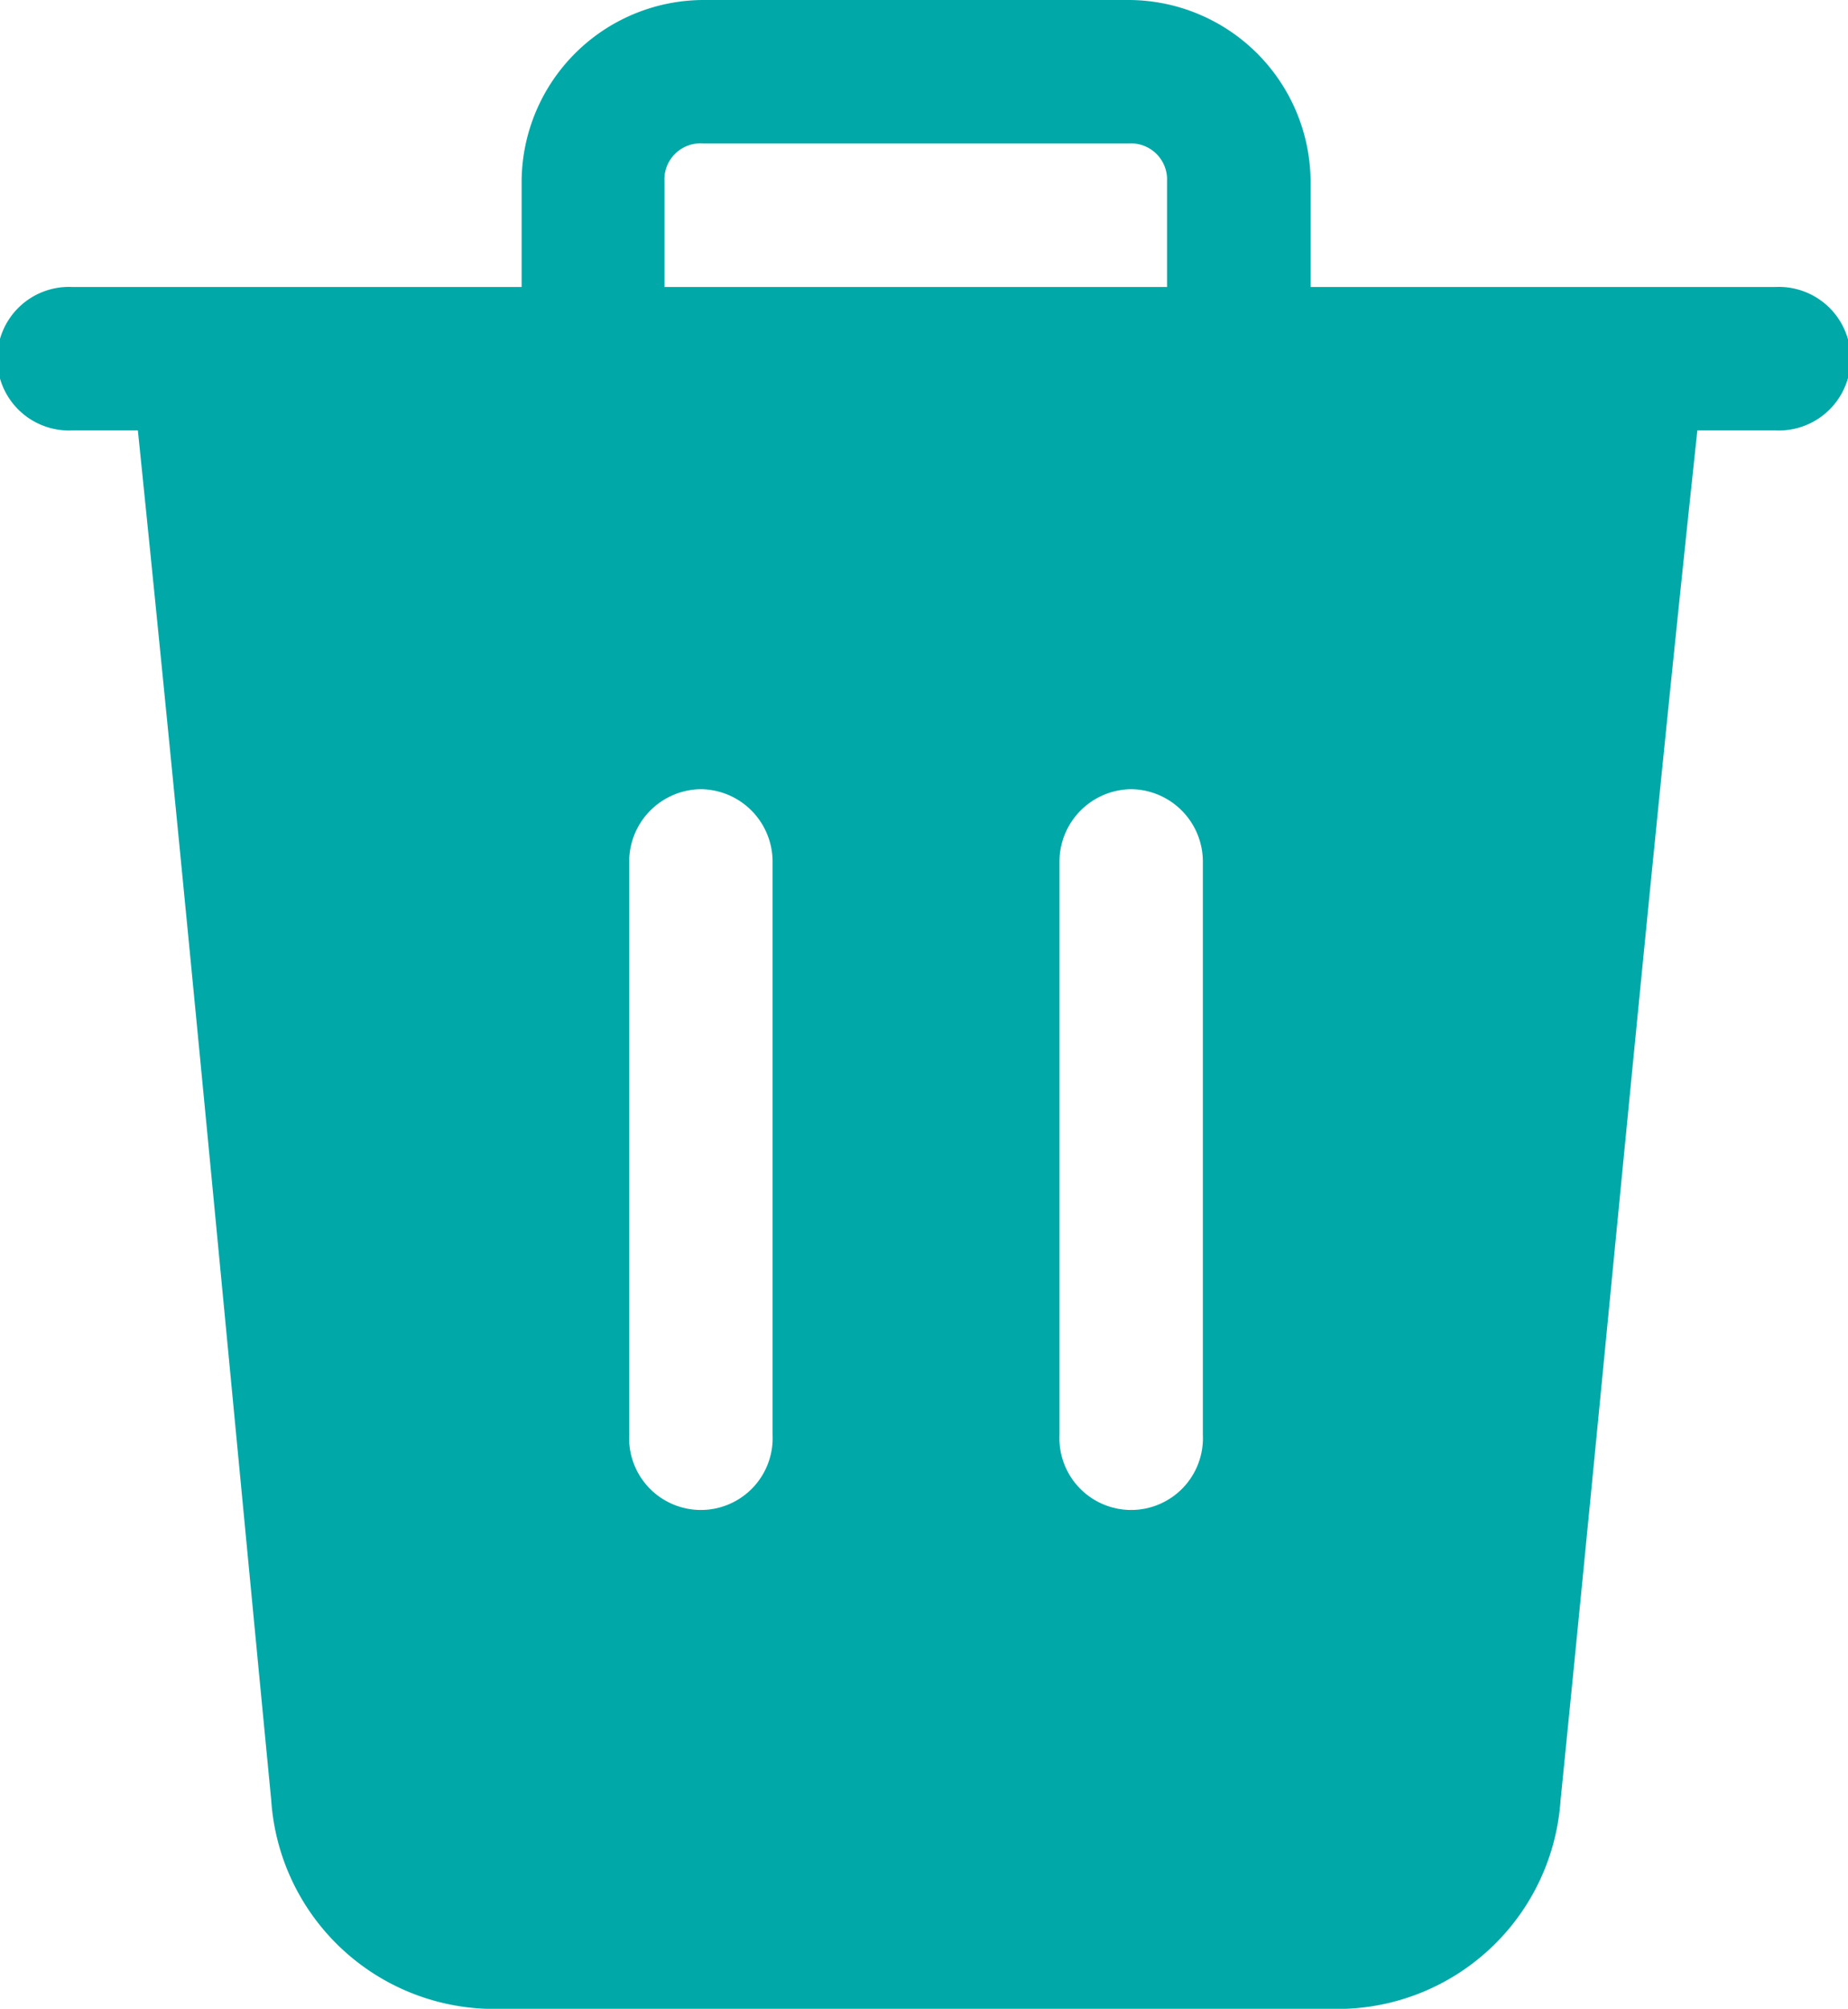
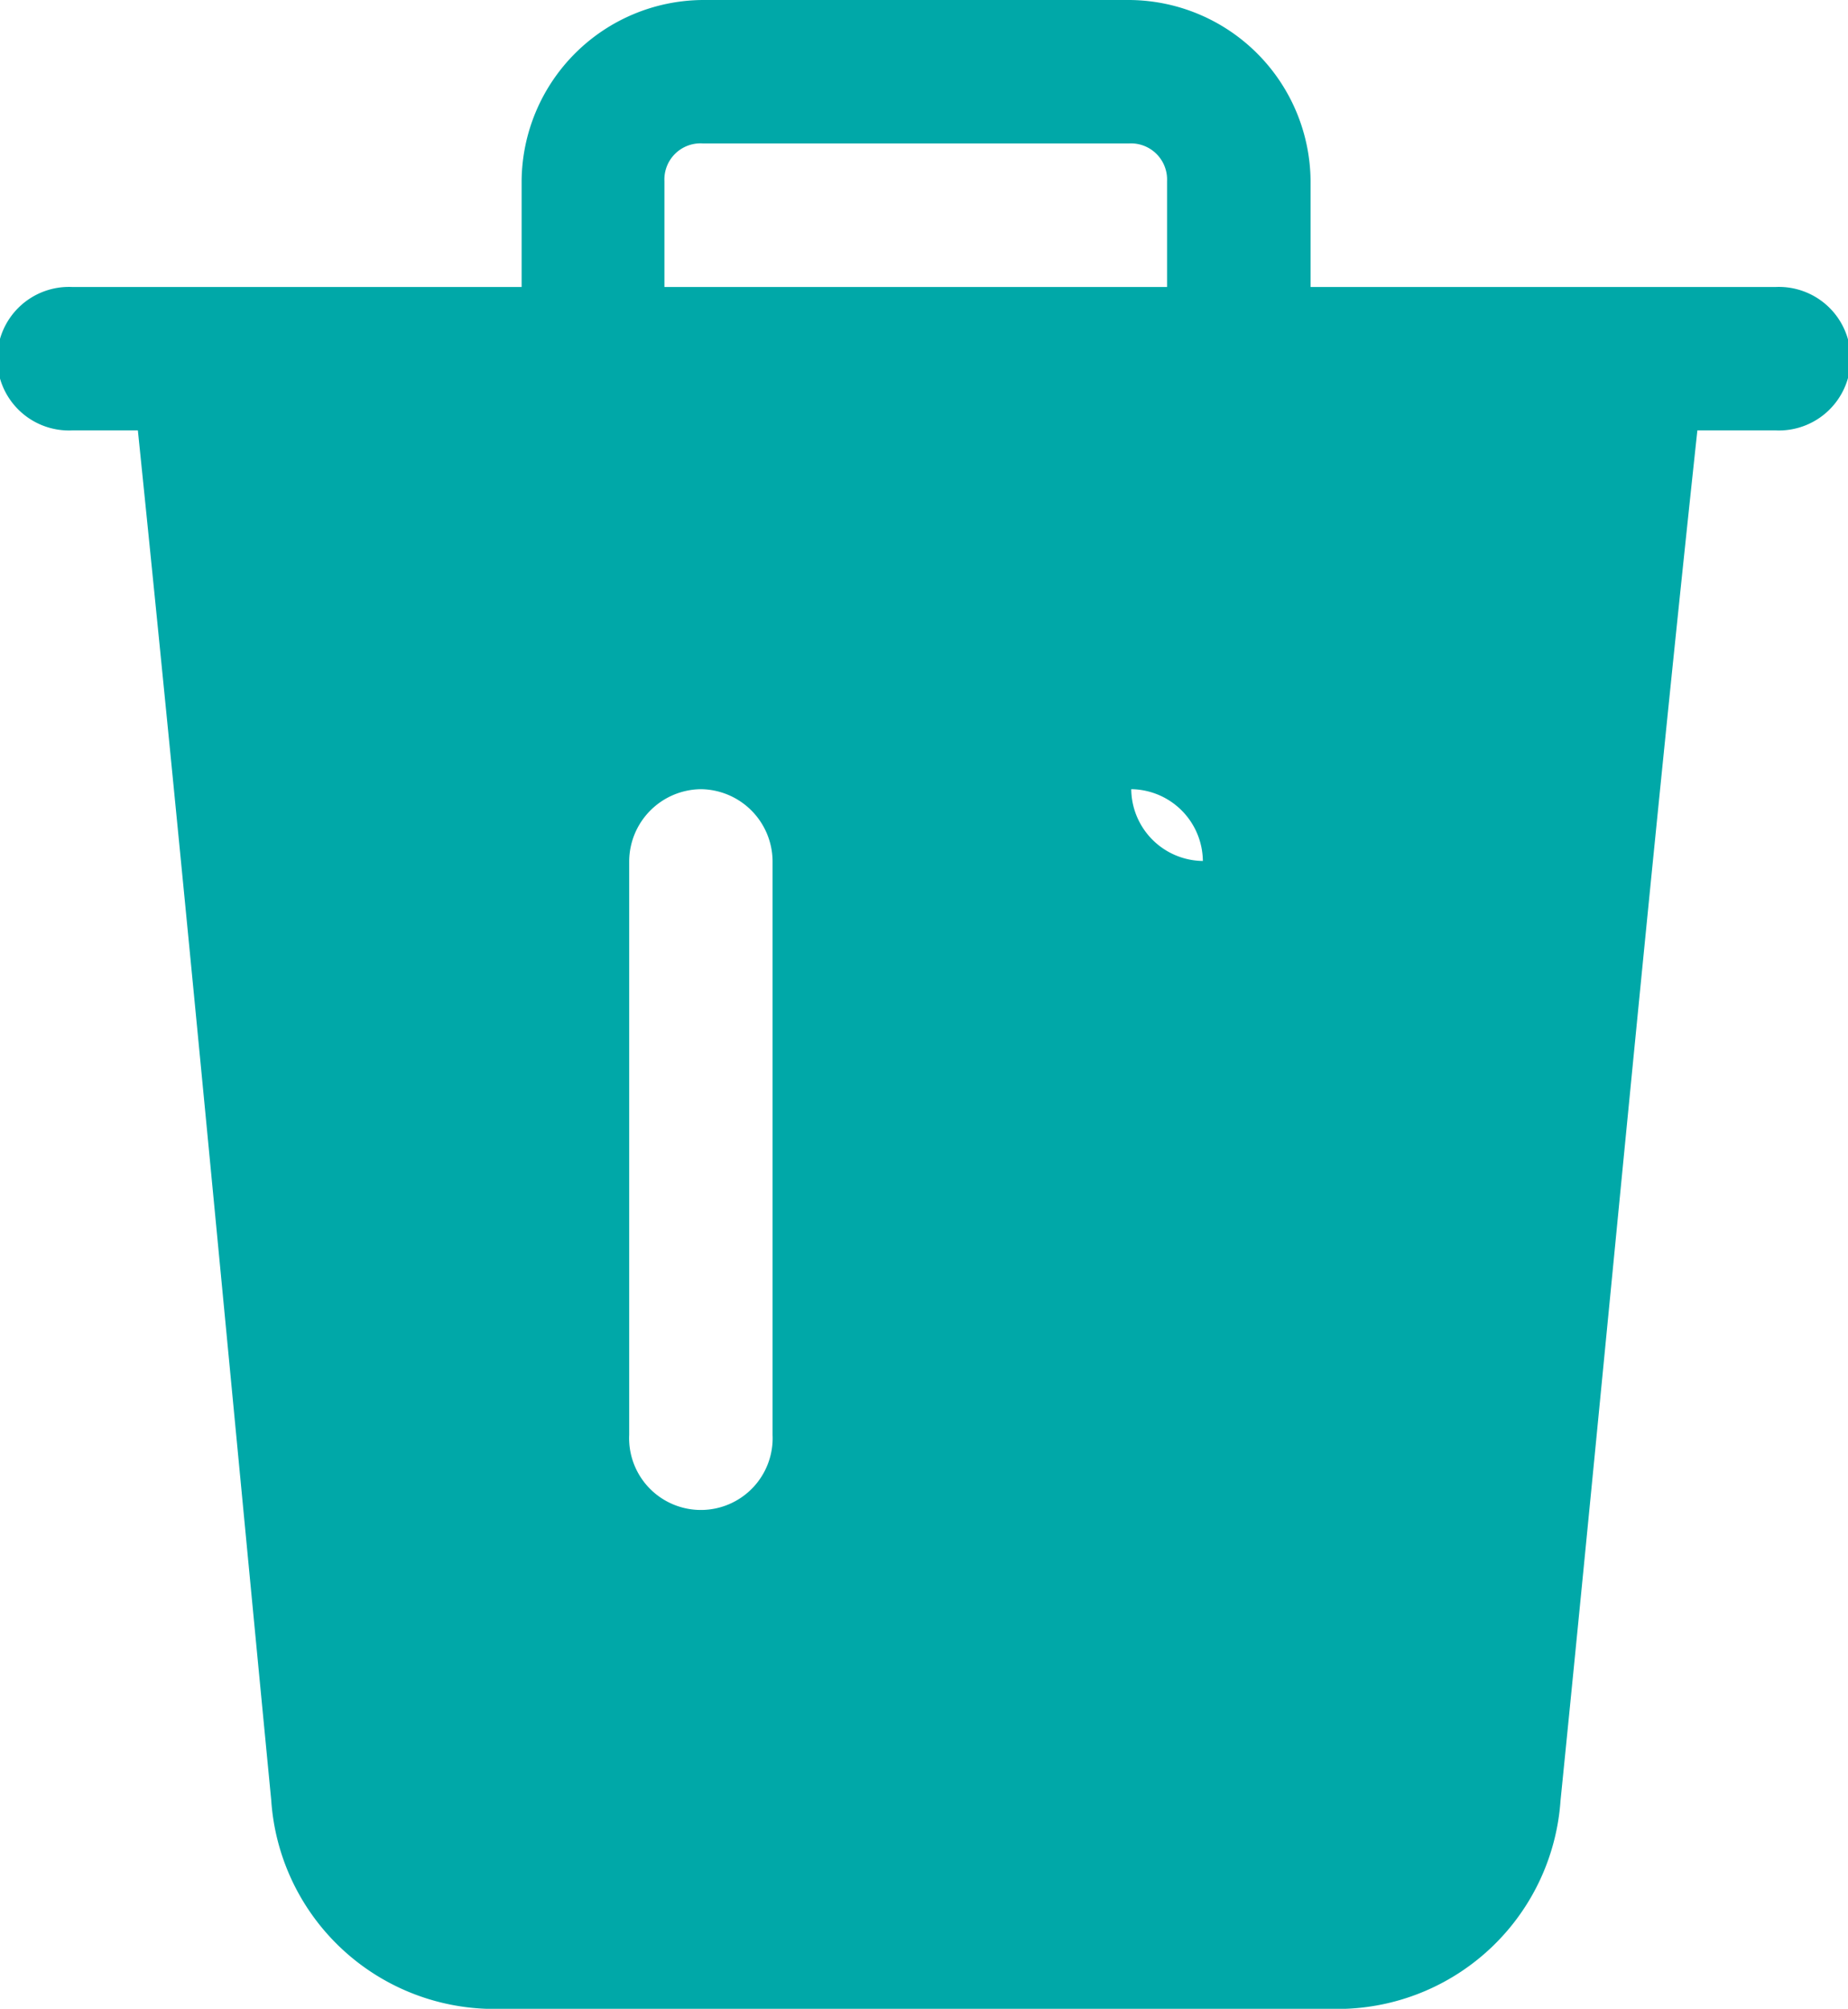
<svg xmlns="http://www.w3.org/2000/svg" width="12.747" height="13.853" viewBox="0 0 12.747 13.853">
  <g id="noun_Delete_4024637" transform="translate(-3.117 -2)">
    <g id="Group_5" data-name="Group 5" transform="translate(3.117 2)">
-       <path id="Path_8" data-name="Path 8" d="M7.964,42a1.258,1.258,0,0,0-1.249,1.249v.73h-3.1a.495.495,0,1,0,0,.989h.453c.323,3.145.616,6.3.92,9.447a1.542,1.542,0,0,0,1.482,1.437H12.4a1.543,1.543,0,0,0,1.481-1.435c.318-3.154.606-6.306.944-9.449h.54a.495.495,0,1,0,0-.989H12.157v-.73A1.258,1.258,0,0,0,10.907,42Zm0,.989h2.943a.249.249,0,0,1,.26.26v.73H7.7v-.73A.249.249,0,0,1,7.964,42.989Zm-.013,4.453a.5.5,0,0,1,.495.495v3.958a.495.495,0,1,1-.989,0V47.937A.5.5,0,0,1,7.952,47.442Zm2.968,0a.5.5,0,0,1,.495.495v3.958a.495.495,0,1,1-.989,0V47.937A.5.5,0,0,1,10.92,47.442Z" transform="translate(-3.117 -42)" fill="#00a8a8" />
+       <path id="Path_8" data-name="Path 8" d="M7.964,42a1.258,1.258,0,0,0-1.249,1.249v.73h-3.1a.495.495,0,1,0,0,.989h.453c.323,3.145.616,6.3.92,9.447a1.542,1.542,0,0,0,1.482,1.437H12.4a1.543,1.543,0,0,0,1.481-1.435c.318-3.154.606-6.306.944-9.449h.54a.495.495,0,1,0,0-.989H12.157v-.73A1.258,1.258,0,0,0,10.907,42Zm0,.989h2.943a.249.249,0,0,1,.26.26v.73H7.7v-.73A.249.249,0,0,1,7.964,42.989Zm-.013,4.453a.5.5,0,0,1,.495.495v3.958a.495.495,0,1,1-.989,0V47.937A.5.5,0,0,1,7.952,47.442Zm2.968,0a.5.5,0,0,1,.495.495v3.958V47.937A.5.5,0,0,1,10.92,47.442Z" transform="translate(-3.117 -42)" fill="#00a8a8" />
    </g>
  </g>
</svg>